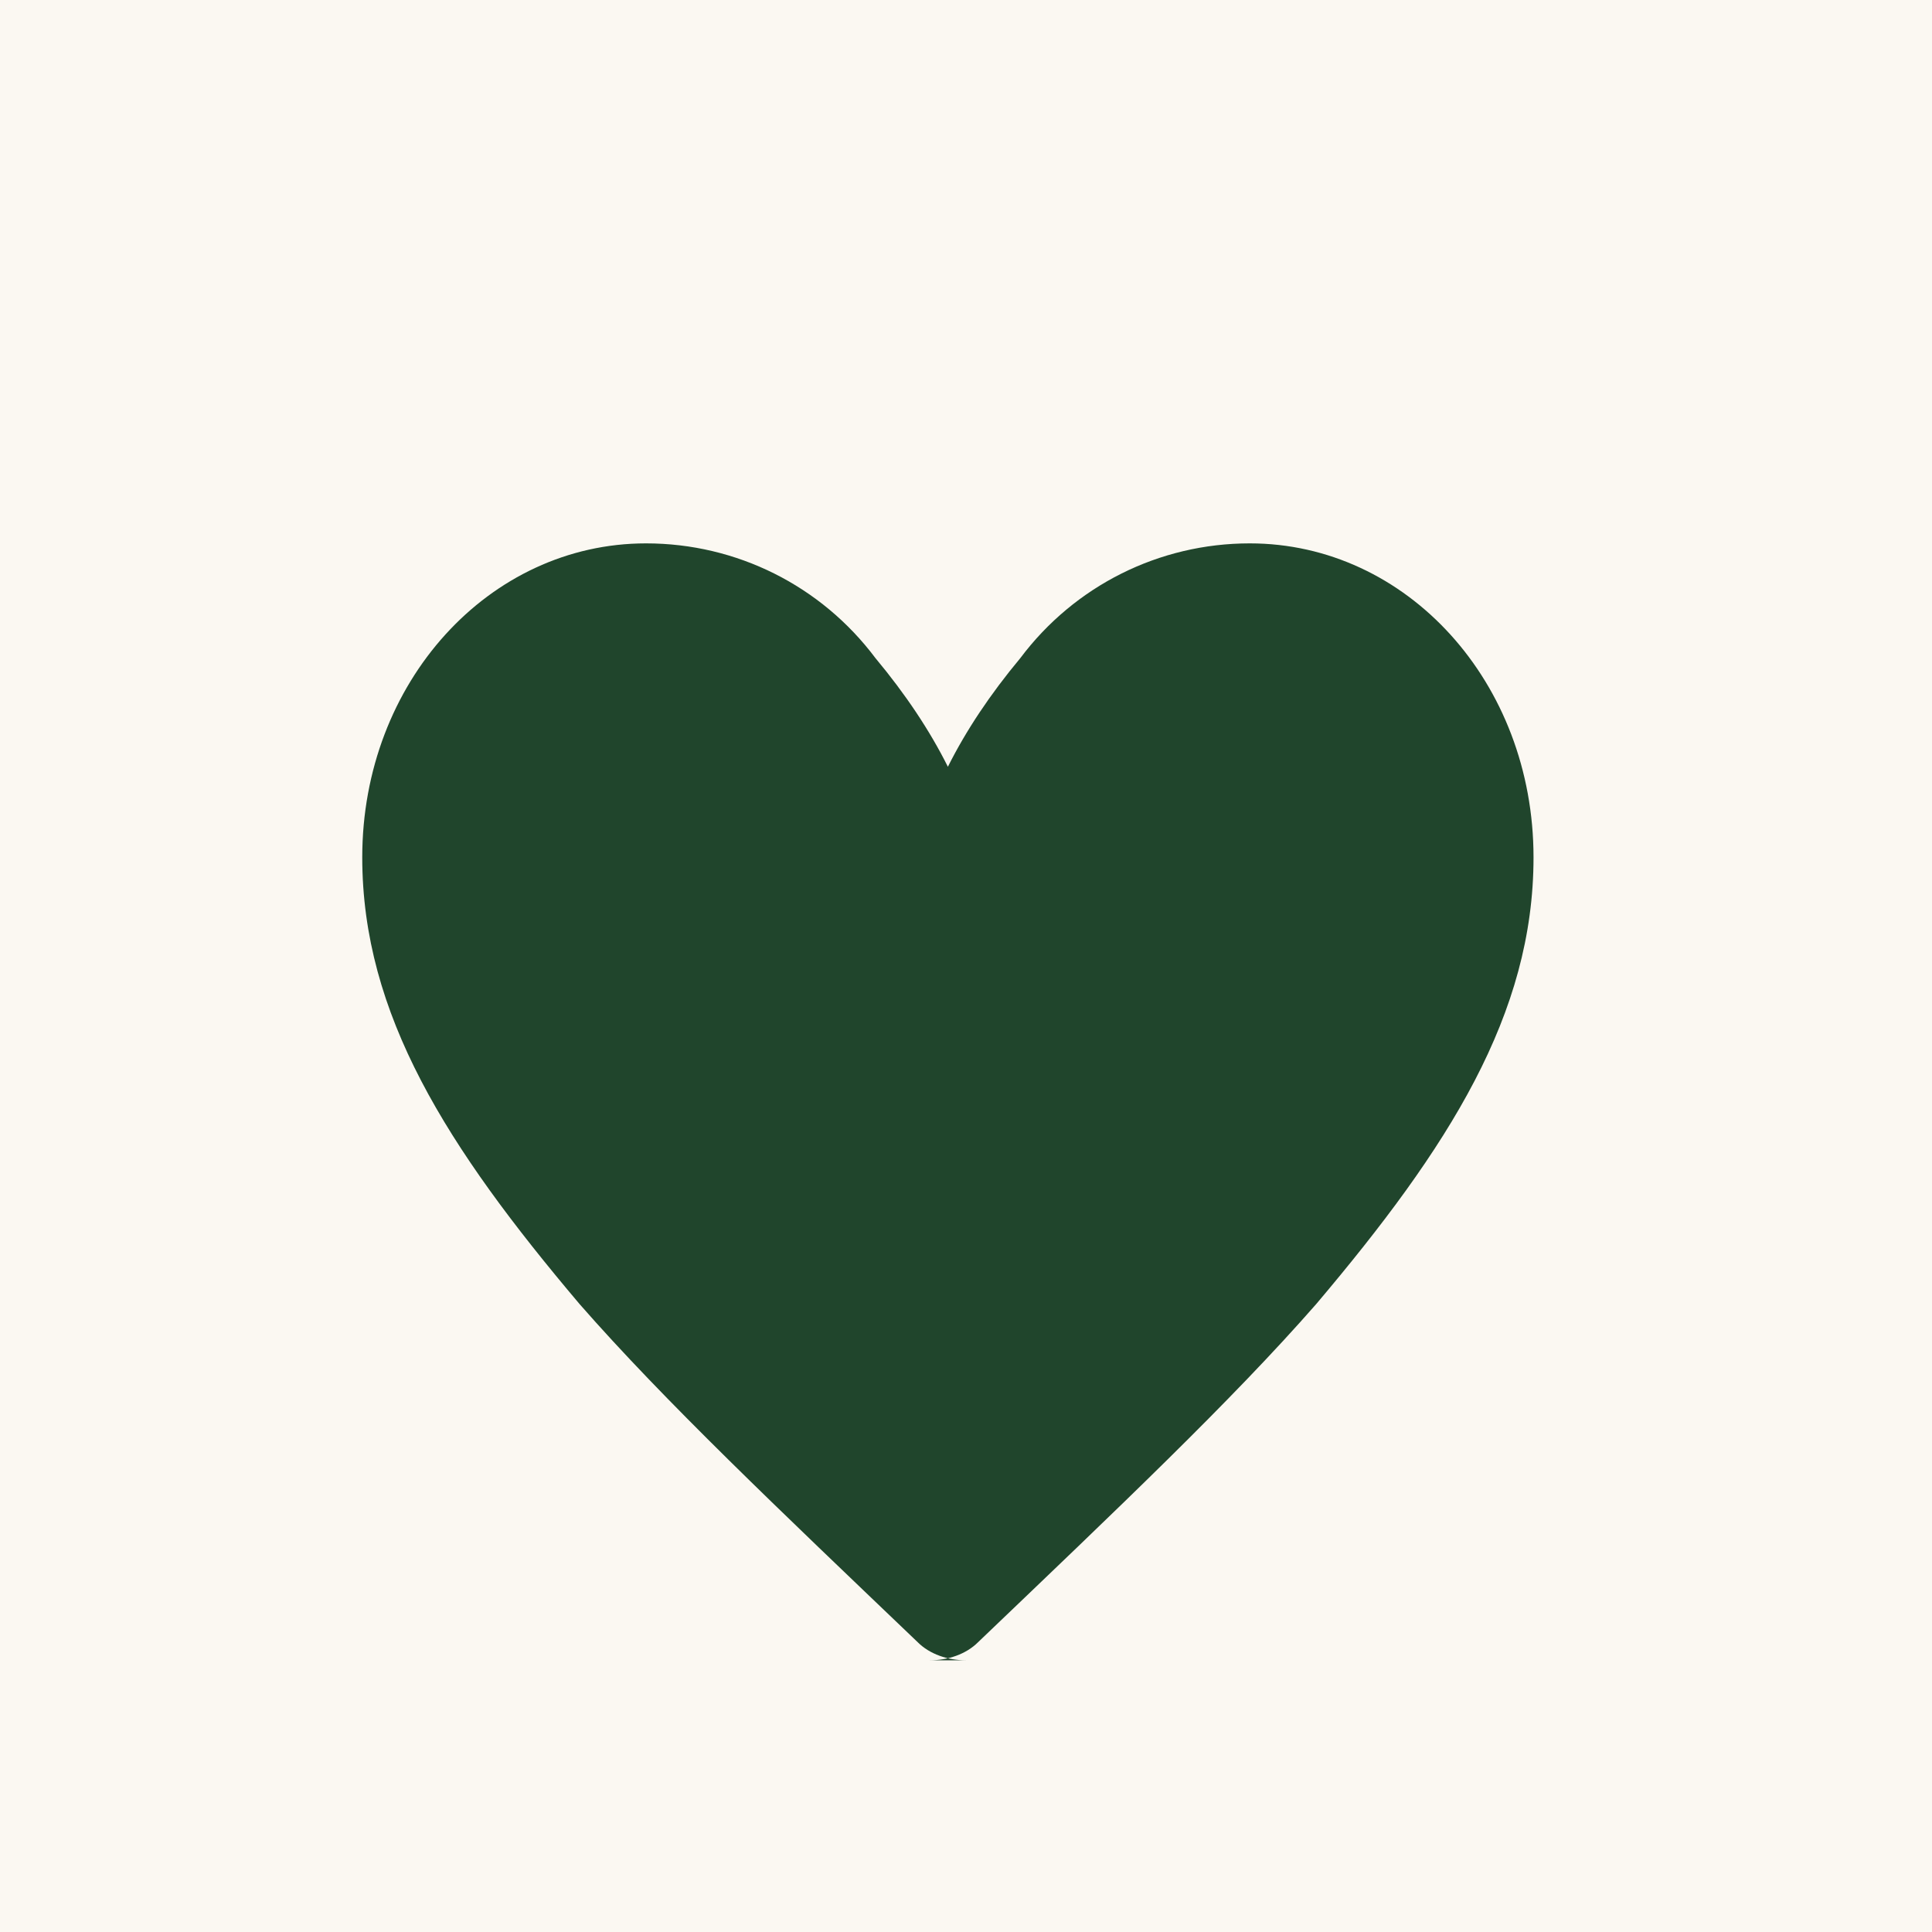
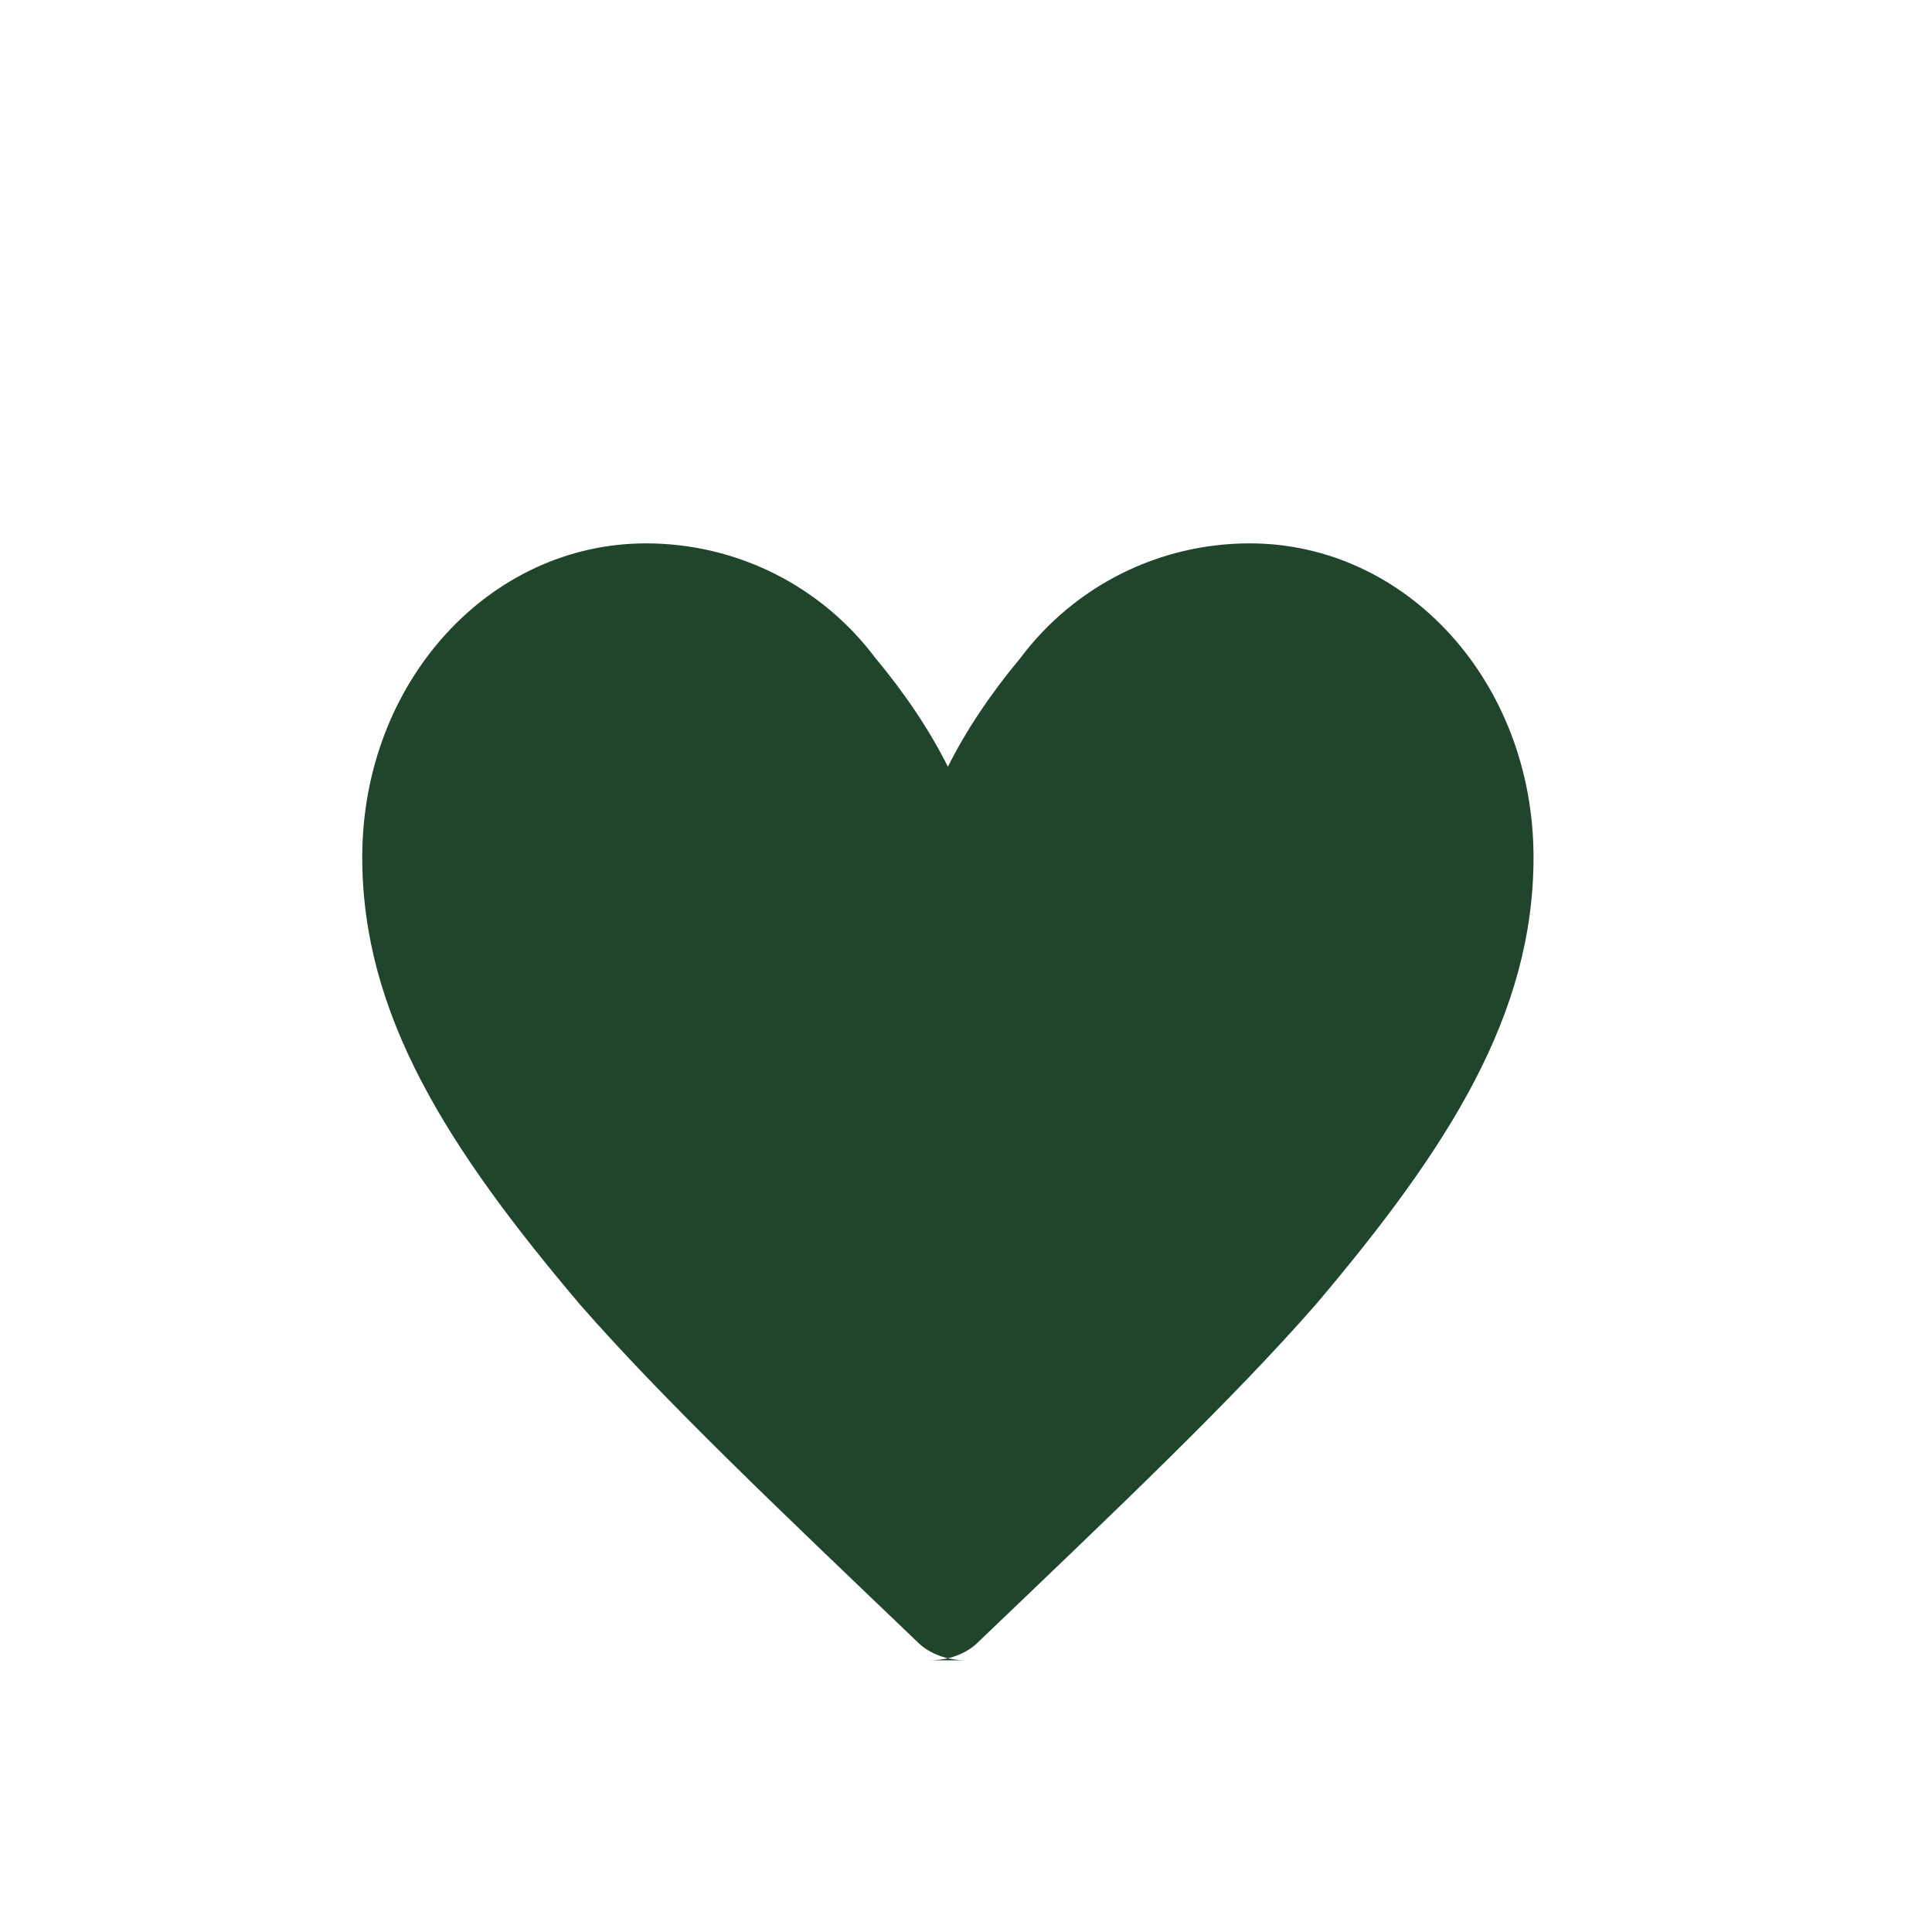
<svg xmlns="http://www.w3.org/2000/svg" viewBox="0 0 32 32">
-   <rect width="32" height="32" fill="#FBF8F2" />
  <path d="M16 27.5c-.3 0-.6-.1-.8-.3-2.3-2.2-4.2-4-5.6-5.6C7.4 19 6 16.8 6 14.2c0-2.9 2.1-5.2 4.7-5.2 1.5 0 2.9.7 3.8 1.9.5.6.9 1.2 1.2 1.8.3-.6.7-1.2 1.2-1.8.9-1.2 2.3-1.9 3.8-1.9 2.6 0 4.7 2.3 4.7 5.2 0 2.6-1.4 4.8-3.6 7.4-1.4 1.6-3.3 3.4-5.6 5.6-.2.2-.5.3-.8.3z" fill="#20452C" />
</svg>